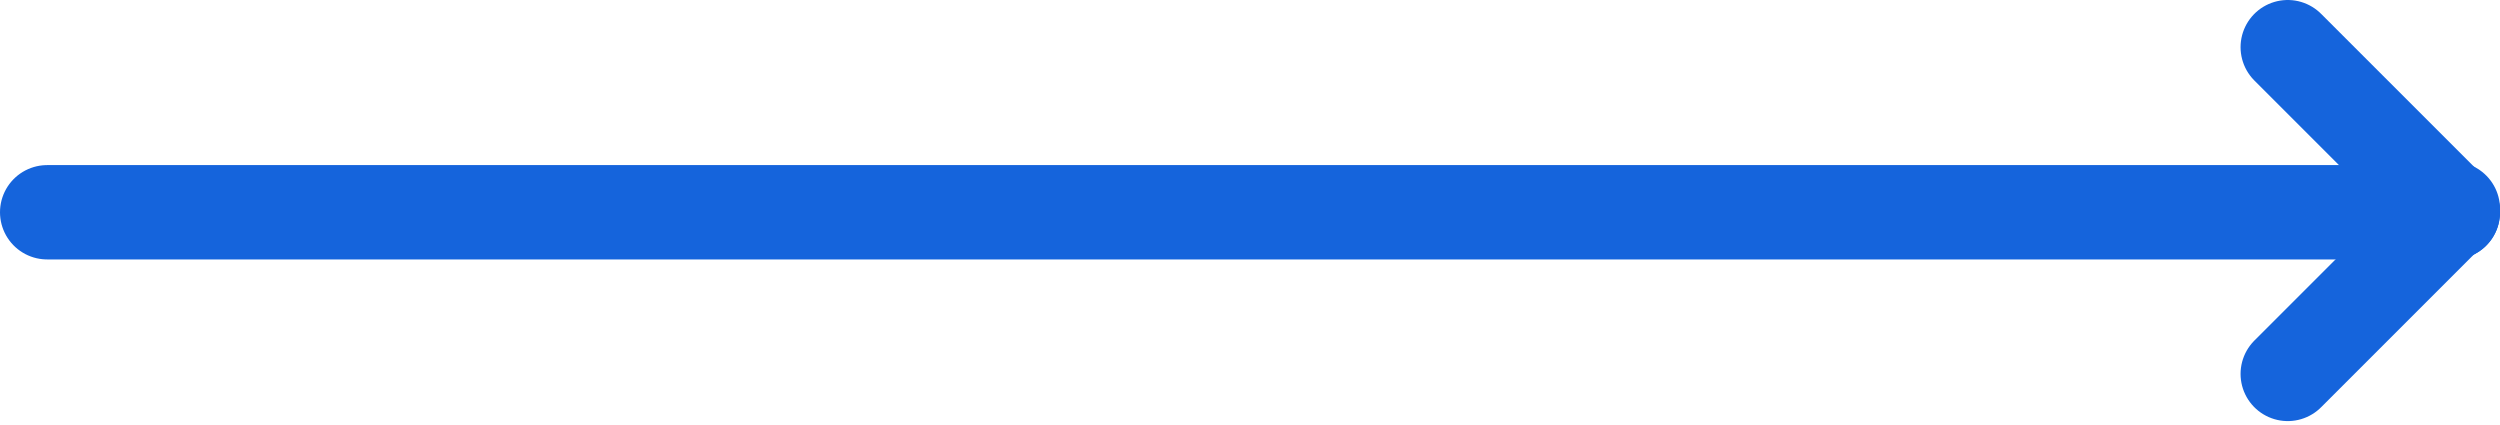
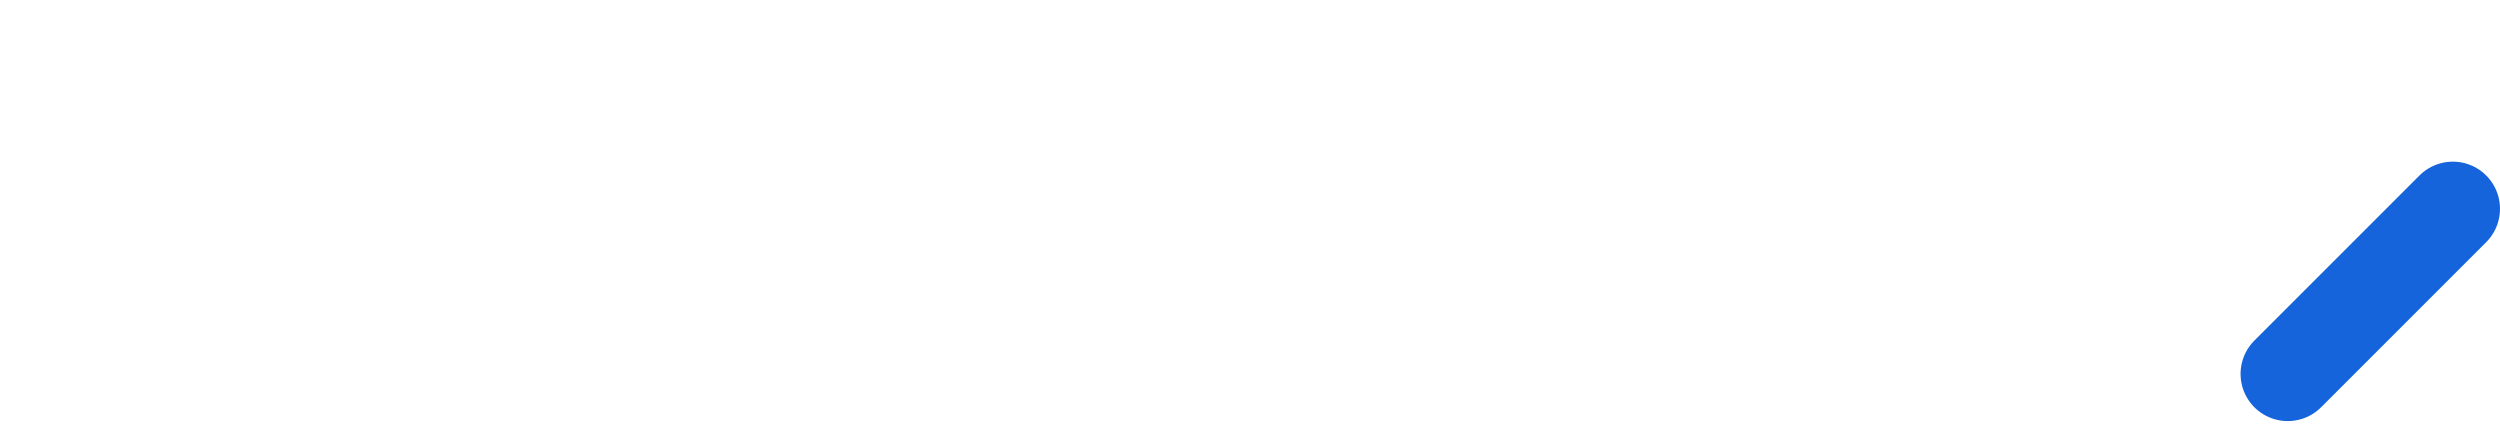
<svg xmlns="http://www.w3.org/2000/svg" width="106" height="18" viewBox="0 0 106 18" fill="none">
-   <path d="M2 9H104" stroke="#1564DC" stroke-width="4" stroke-linecap="round" />
  <path d="M97 15.854L104 8.854" stroke="#1564DC" stroke-width="4" stroke-linecap="round" />
-   <path d="M97 2L104 9" stroke="#1564DC" stroke-width="4" stroke-linecap="round" />
</svg>